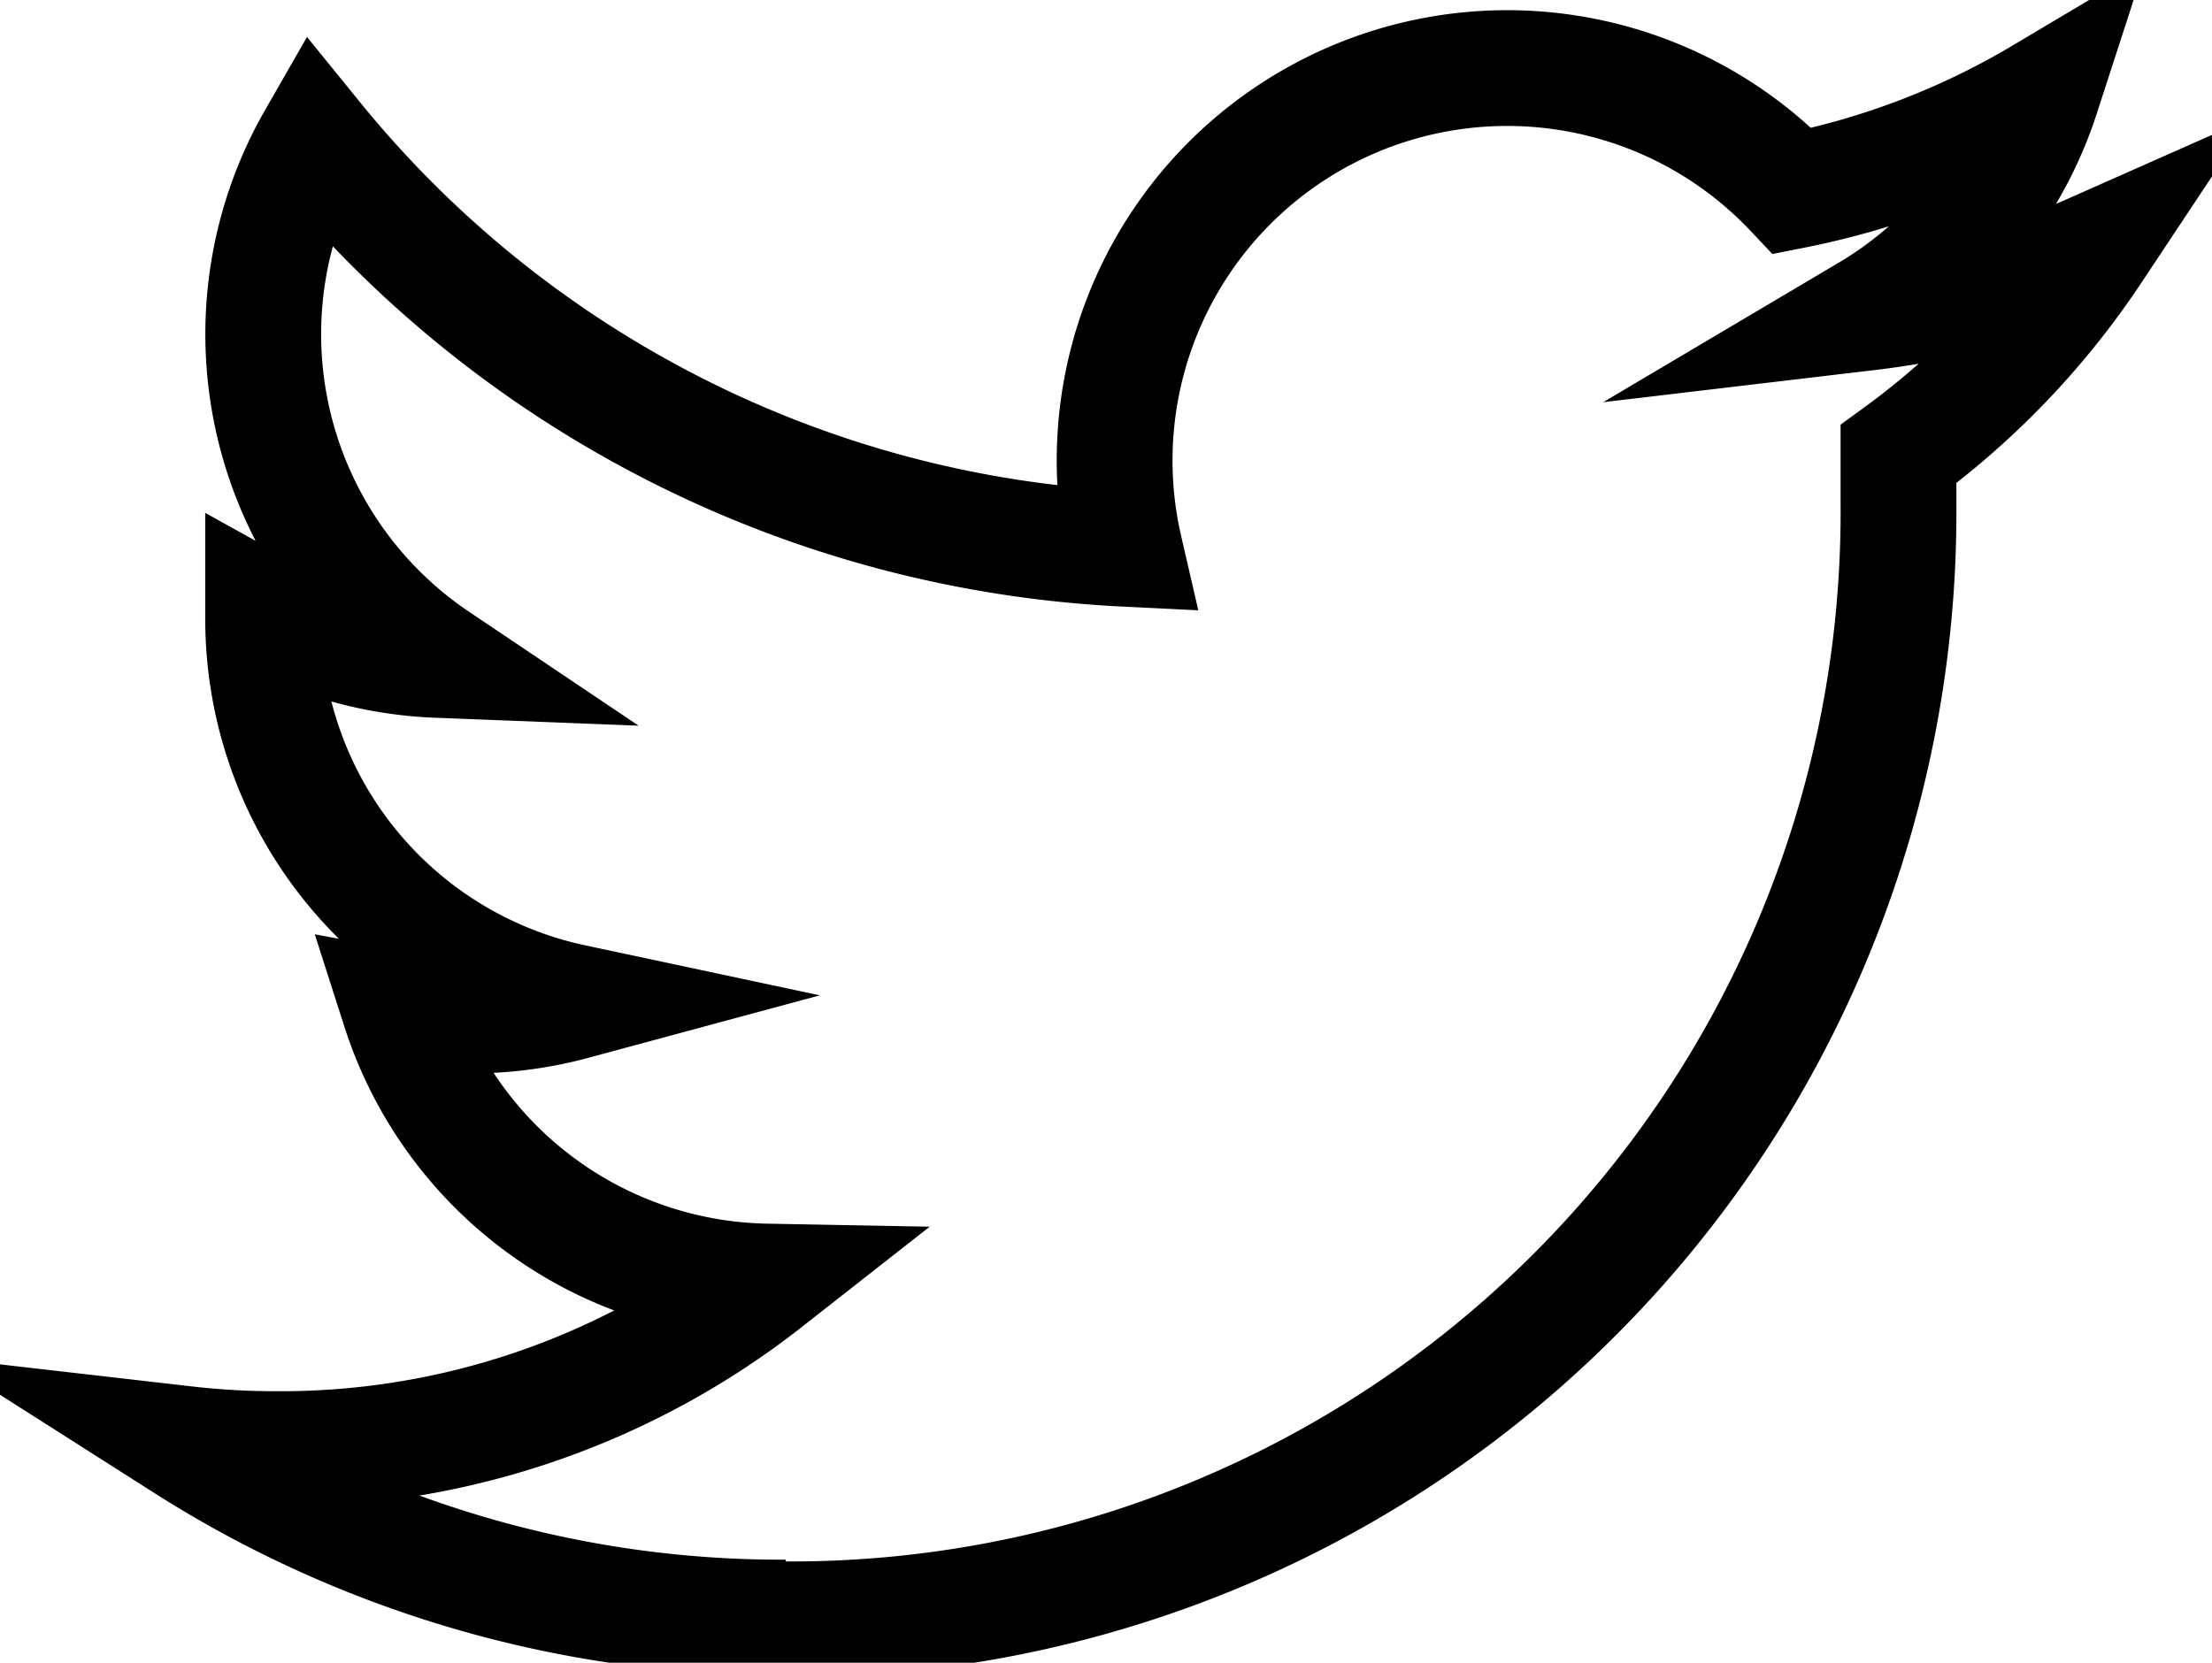
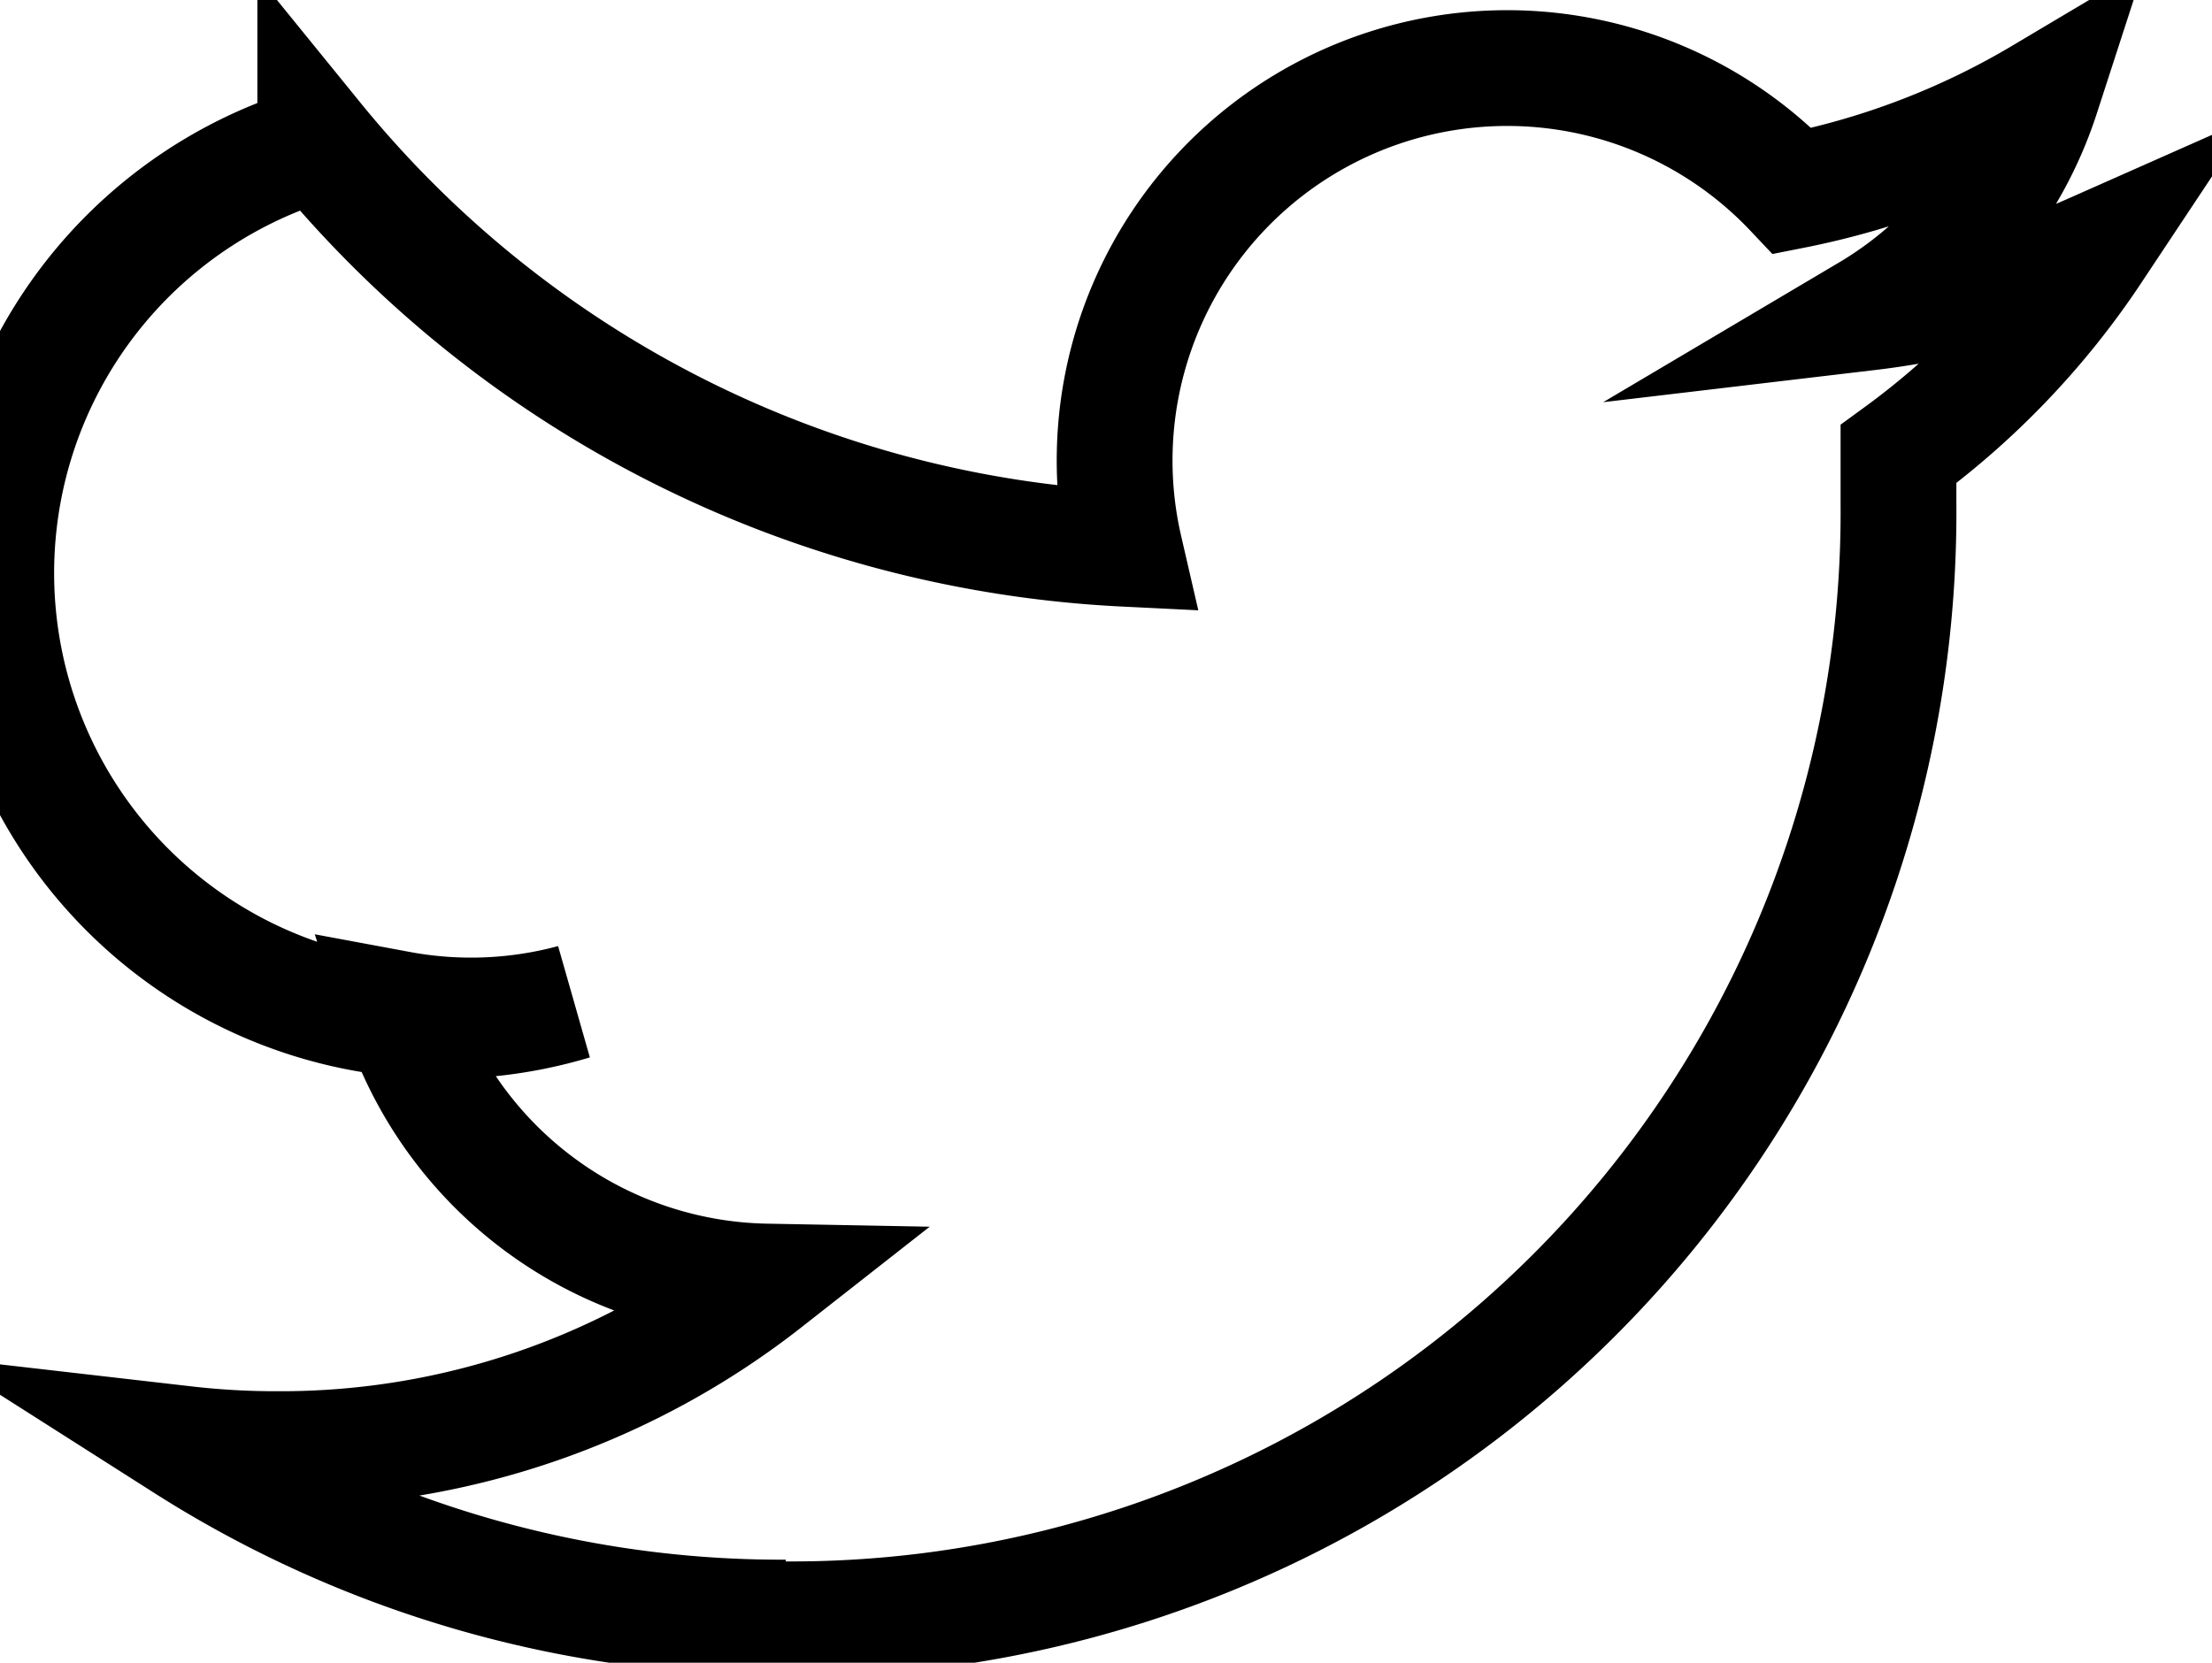
<svg xmlns="http://www.w3.org/2000/svg" viewBox="0 0 25.47 19.15">
  <defs>
    <style>
     .cls-1 {
       fill: none;
       stroke: #000;
       stroke-miterlimit: 10;
       stroke-width: 1pt;
     }
    </style>
  </defs>
  <title>Twit
  </title>
  <g id="Calque_2" data-name="Calque 2">
    <g id="Calque_2-2" data-name="Calque 2">
-       <path id="path3611" class="cls-1" d="M9,18.65A12.75,12.75,0,0,0,21.86,5.81q0-.29,0-.58A9.18,9.18,0,0,0,24.1,2.89a9,9,0,0,1-2.59.71,4.53,4.53,0,0,0,2-2.5,9.05,9.05,0,0,1-2.87,1.1,4.52,4.52,0,0,0-7.69,4.12A12.82,12.82,0,0,1,3.63,1.6a4.52,4.52,0,0,0,1.4,6,4.48,4.48,0,0,1-2-.56s0,0,0,.06A4.51,4.51,0,0,0,6.6,11.54a4.51,4.51,0,0,1-2,.08,4.52,4.52,0,0,0,4.22,3.14,9.05,9.05,0,0,1-5.61,1.93,9.17,9.17,0,0,1-1.08-.06,12.78,12.78,0,0,0,6.92,2" />
+       <path id="path3611" class="cls-1" d="M9,18.65A12.75,12.75,0,0,0,21.86,5.81q0-.29,0-.58A9.18,9.18,0,0,0,24.1,2.89a9,9,0,0,1-2.59.71,4.53,4.53,0,0,0,2-2.5,9.05,9.05,0,0,1-2.87,1.1,4.52,4.52,0,0,0-7.69,4.12A12.82,12.82,0,0,1,3.63,1.6s0,0,0,.06A4.51,4.51,0,0,0,6.6,11.54a4.51,4.51,0,0,1-2,.08,4.52,4.52,0,0,0,4.22,3.14,9.05,9.05,0,0,1-5.61,1.93,9.17,9.17,0,0,1-1.08-.06,12.78,12.78,0,0,0,6.92,2" />
    </g>
  </g>
</svg>